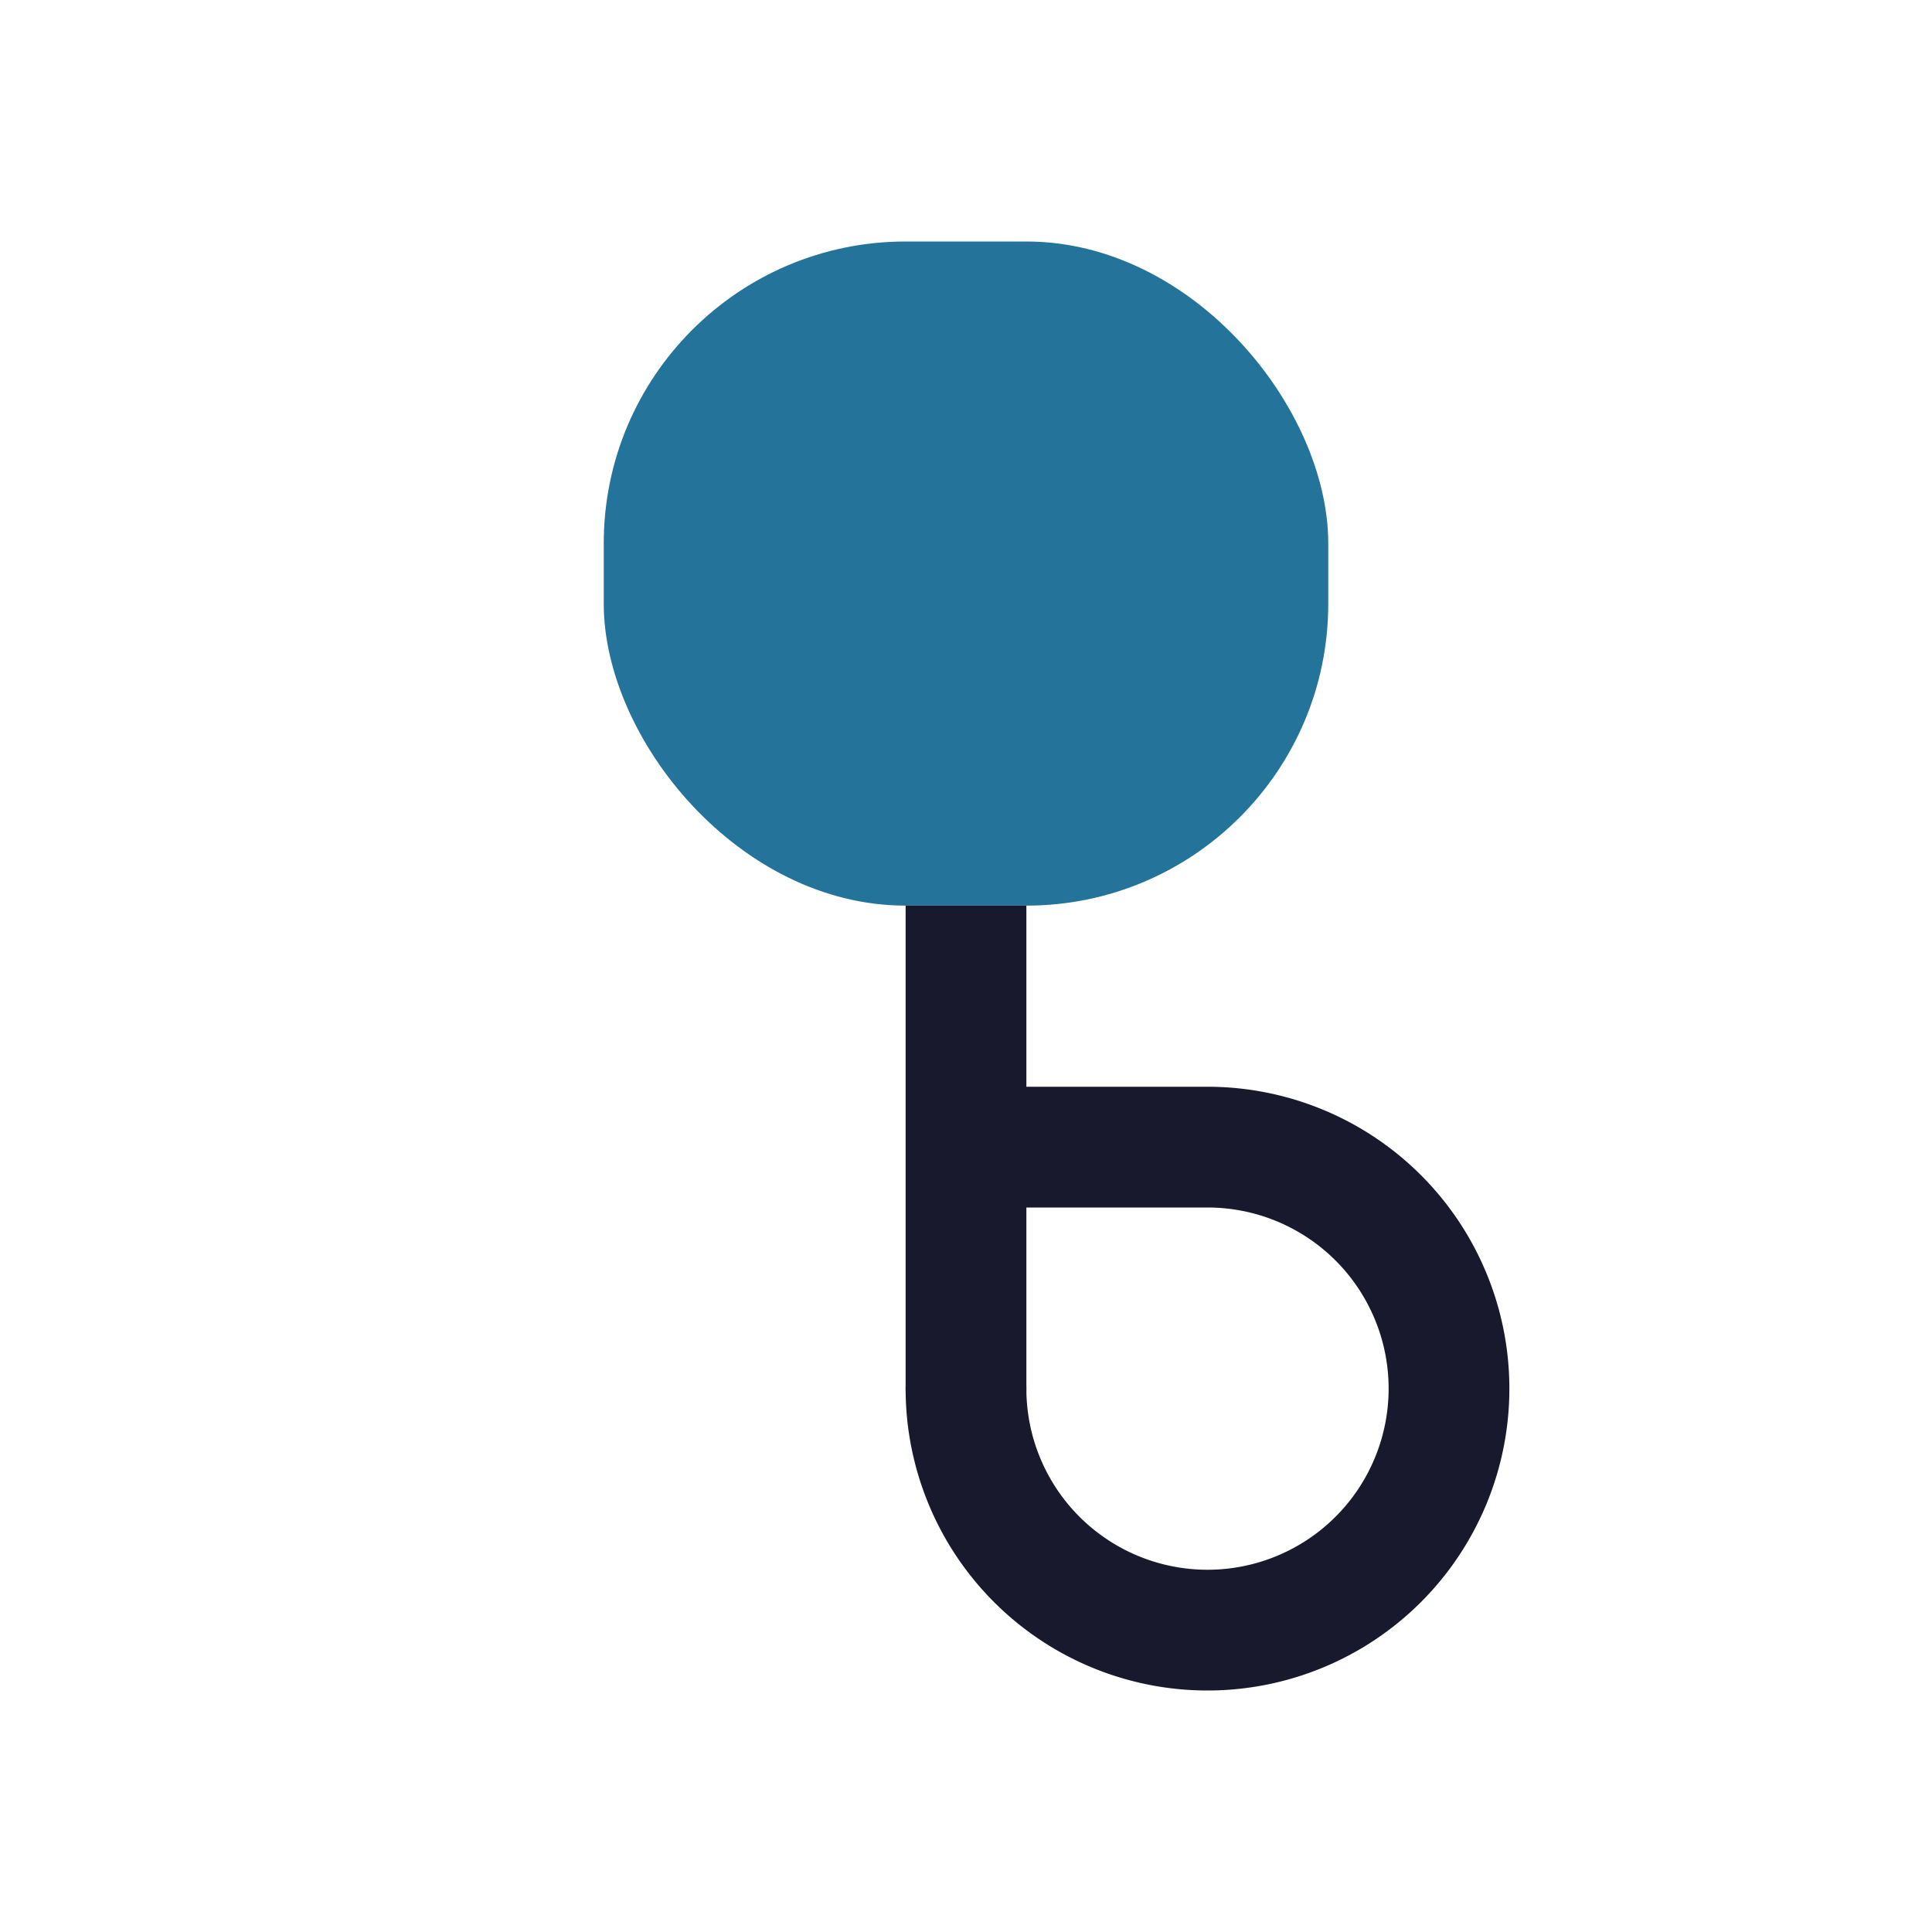
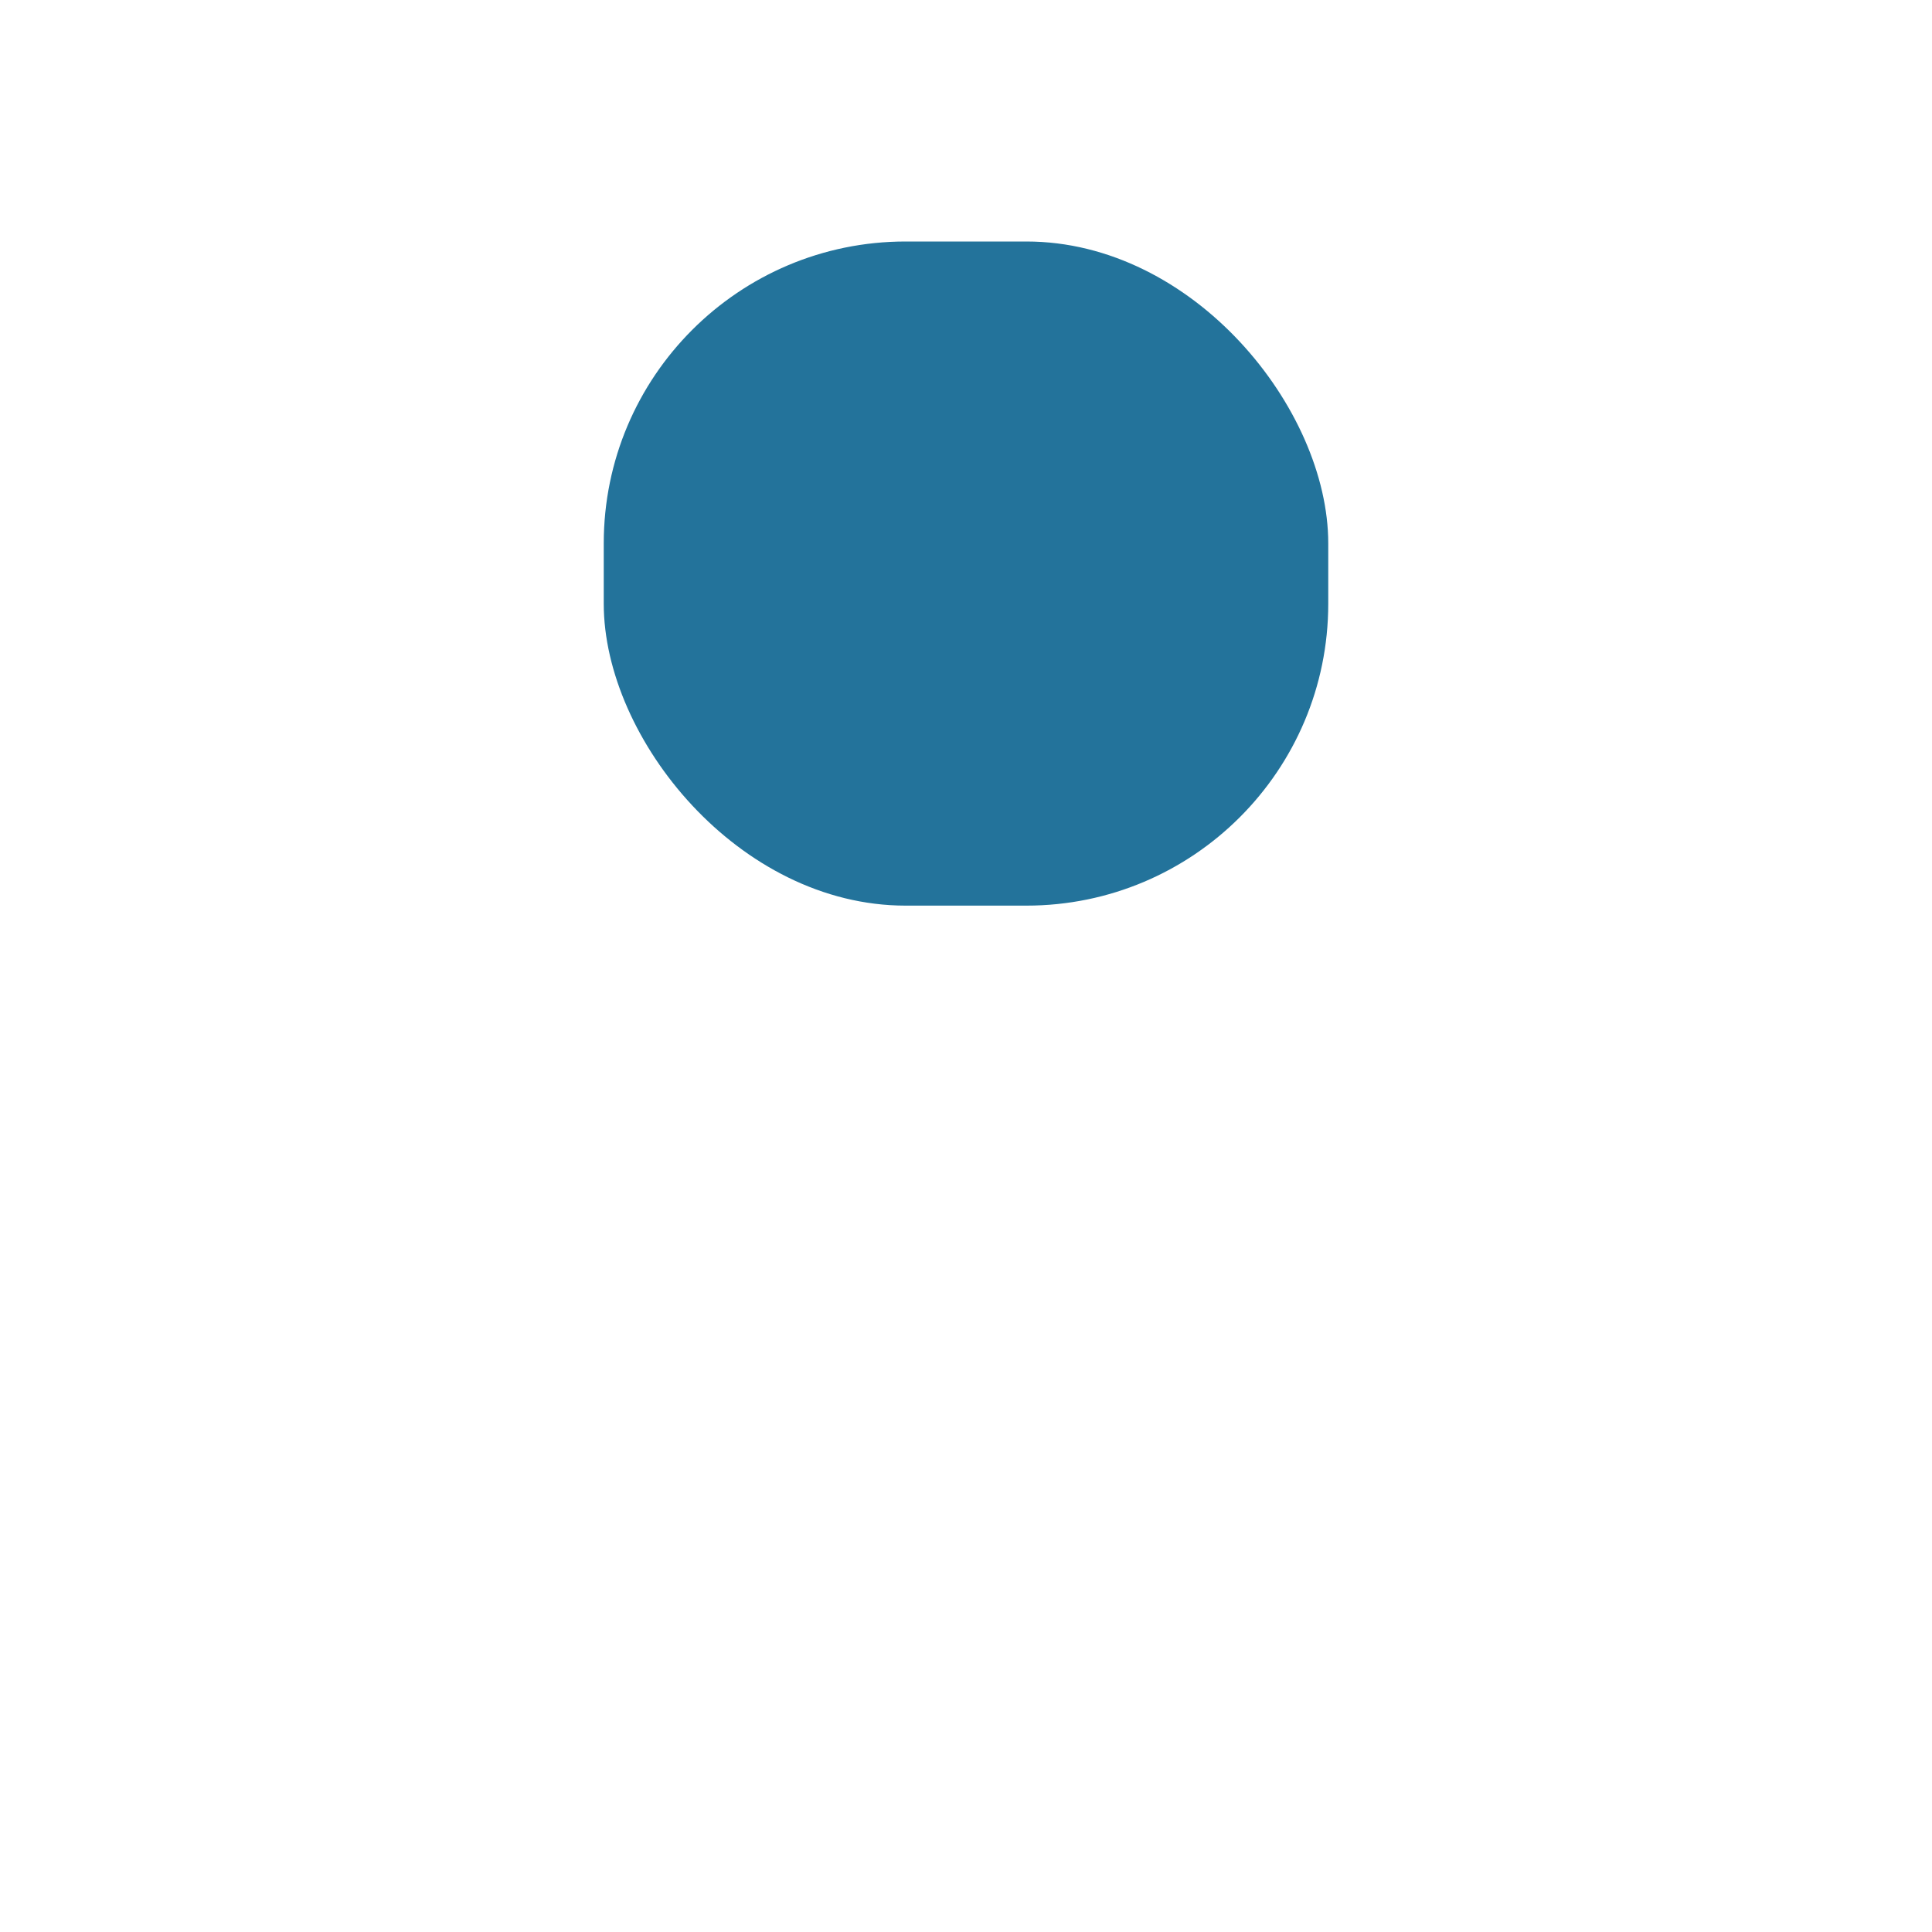
<svg xmlns="http://www.w3.org/2000/svg" width="32" height="32" viewBox="0 0 32 32">
  <rect x="10" y="4" width="12" height="11" rx="5" fill="#23739B" />
-   <path d="M16 15v8a4 4 0 1 0 4-4h-4" stroke="#18192D" stroke-width="2" fill="none" />
-   <circle cx="16" cy="23" r="1" fill="#18192D" />
</svg>